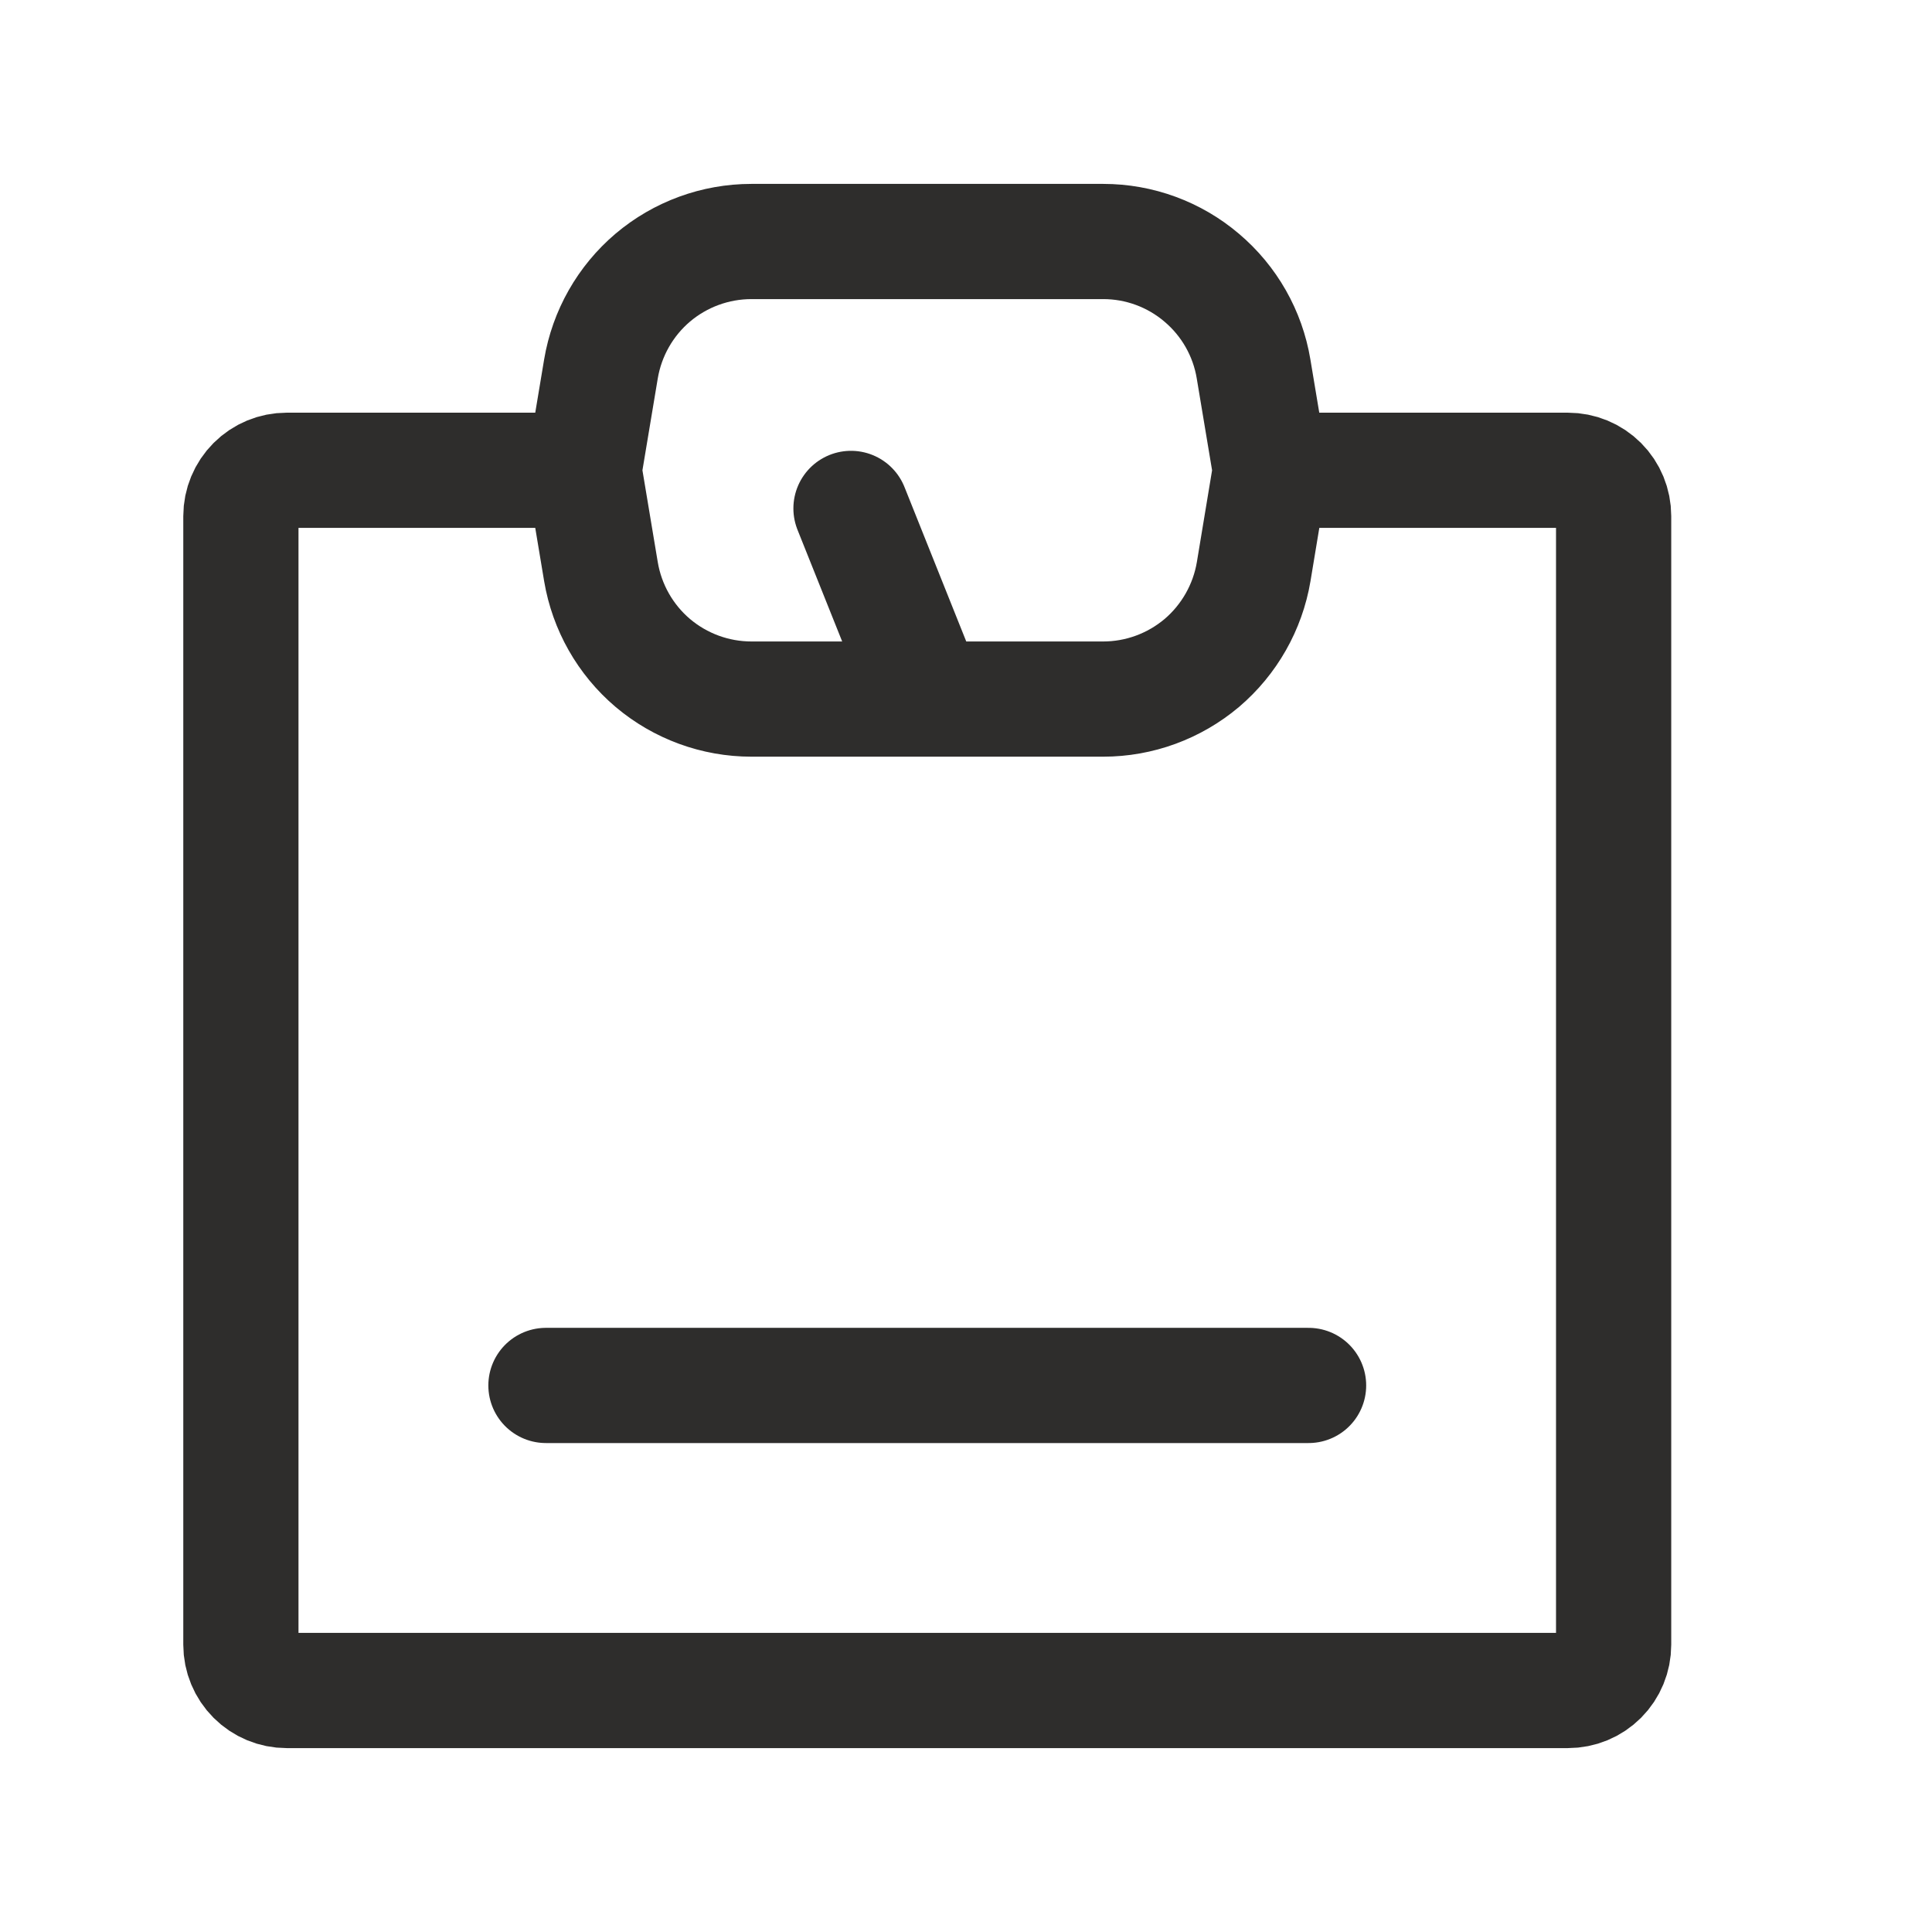
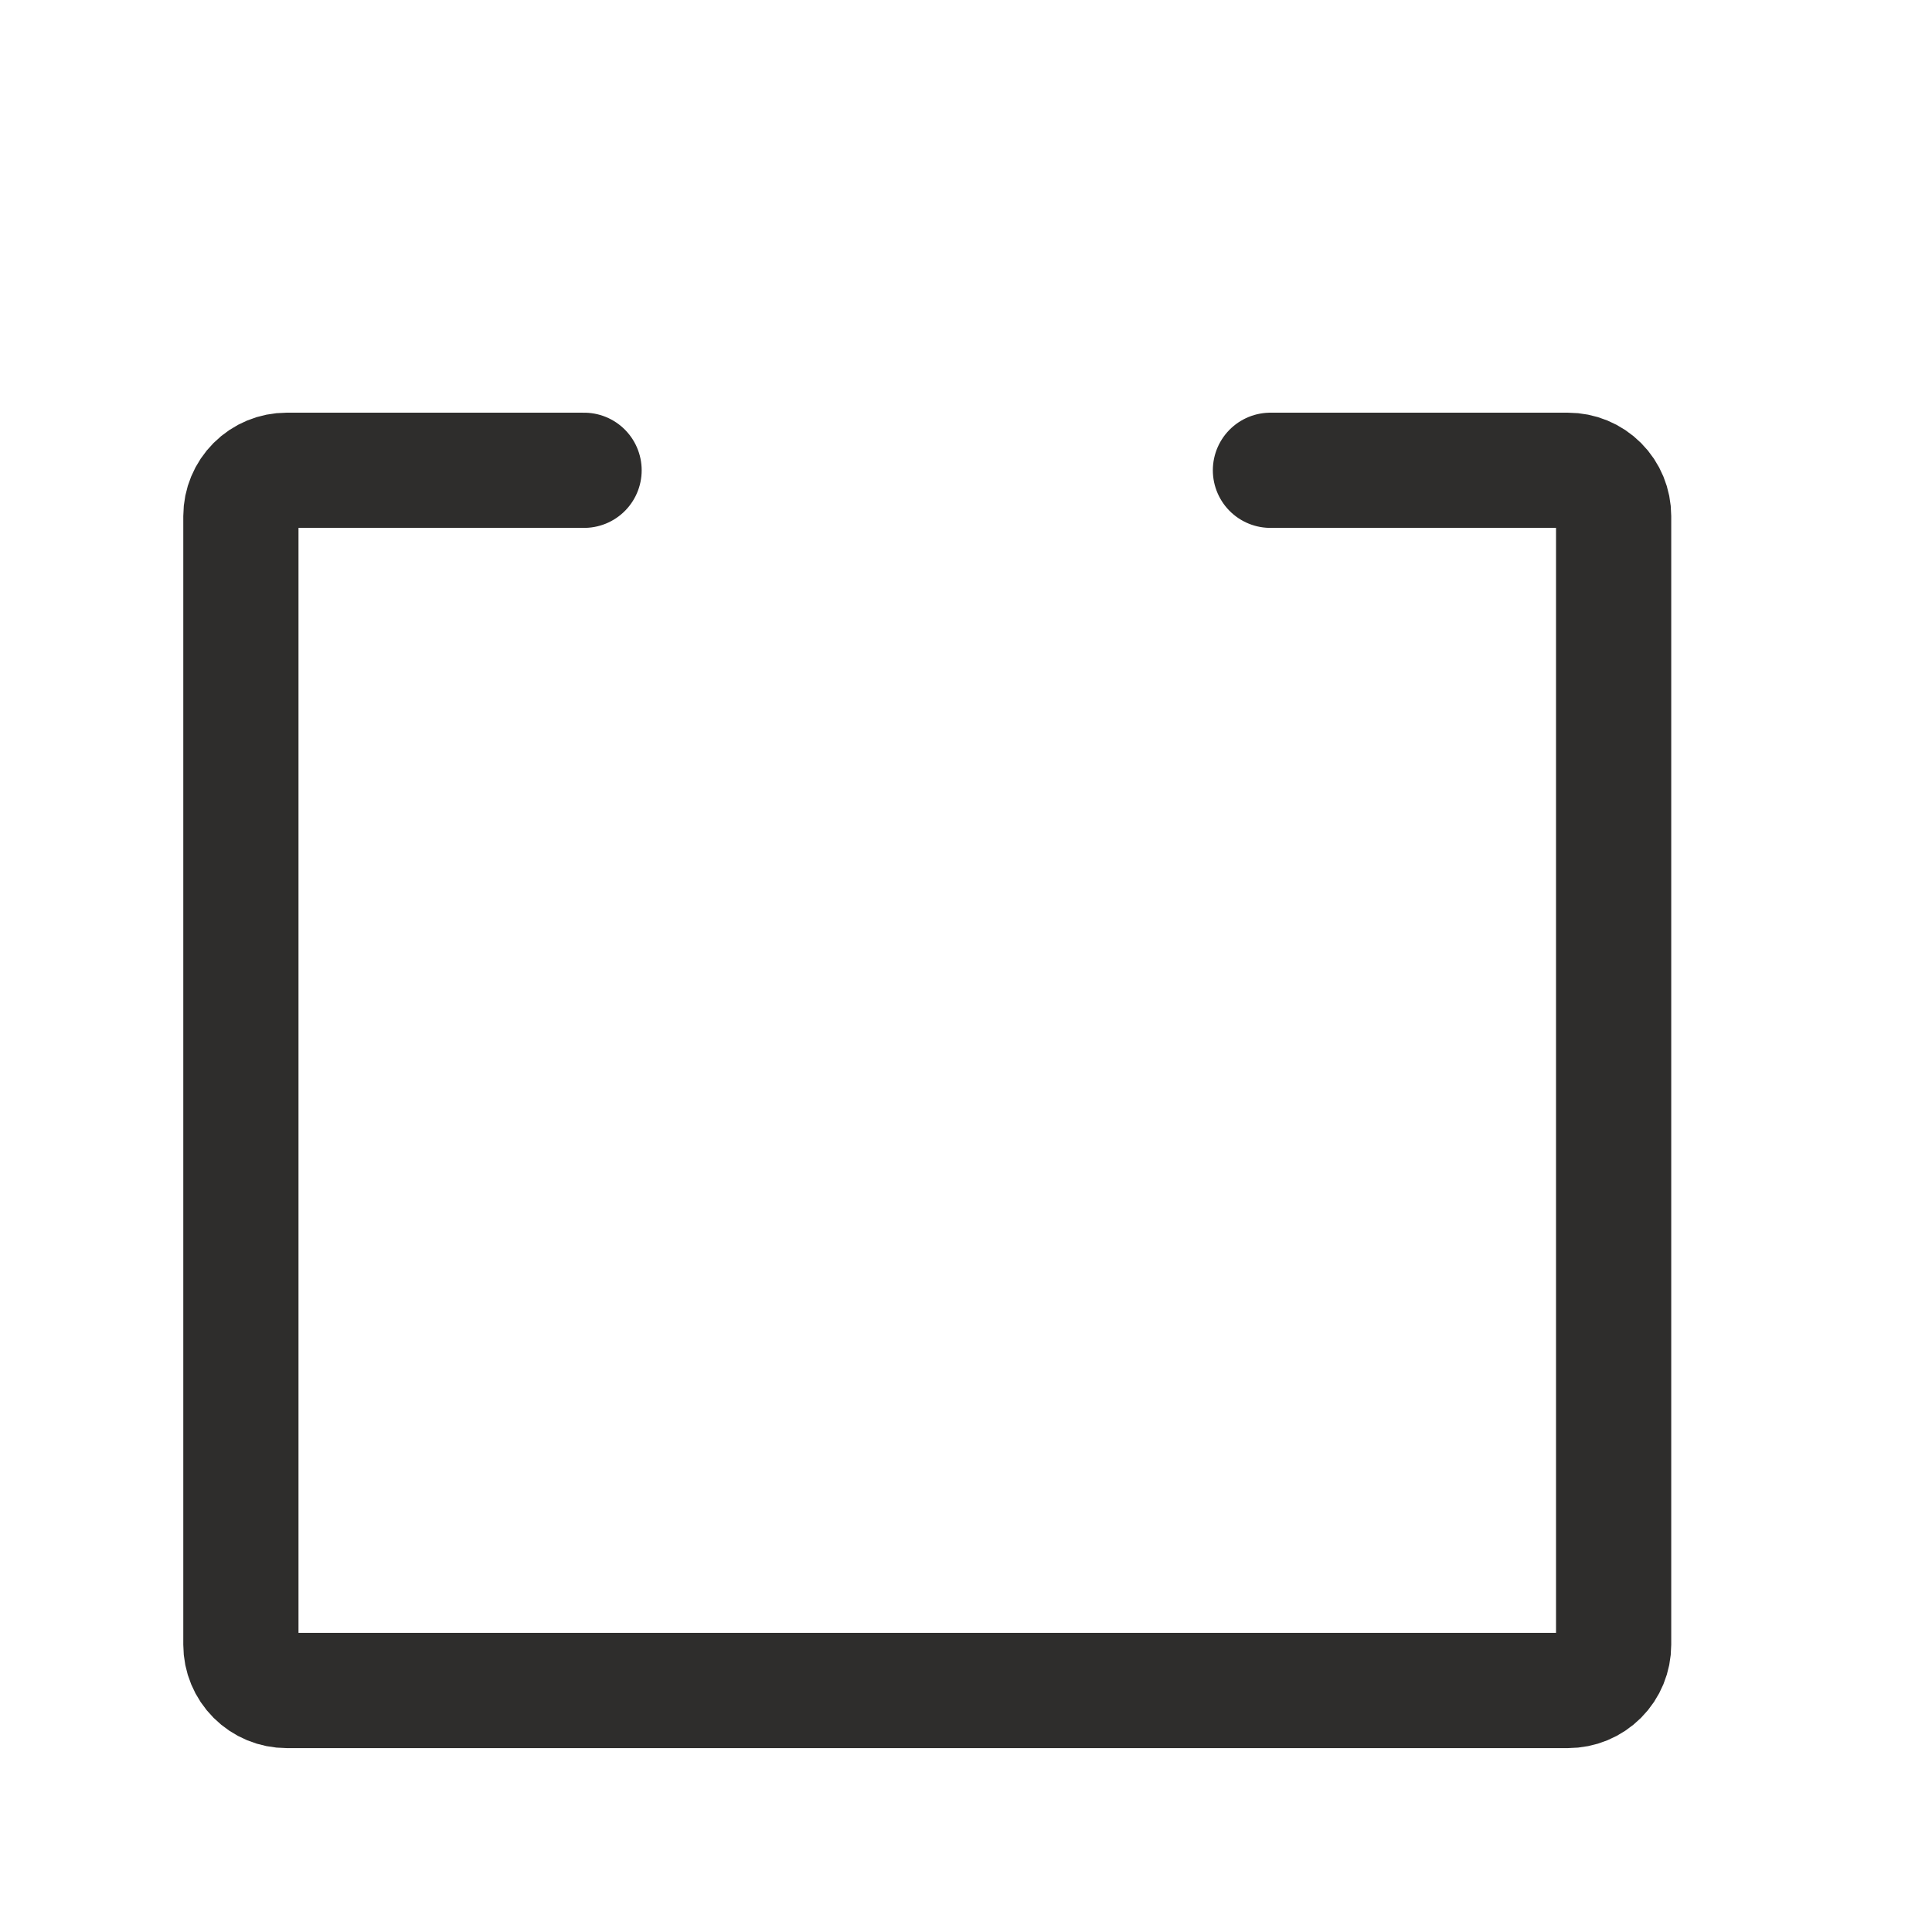
<svg xmlns="http://www.w3.org/2000/svg" width="19" height="19" viewBox="0 0 19 19" fill="none">
  <path d="M12.494 4.625H15.419C15.539 4.625 15.653 4.672 15.738 4.757C15.822 4.841 15.869 4.956 15.869 5.075V16.175C15.869 16.294 15.822 16.409 15.738 16.493C15.653 16.578 15.539 16.625 15.419 16.625H2.819C2.7 16.625 2.586 16.578 2.501 16.493C2.417 16.409 2.369 16.294 2.369 16.175V5.075C2.369 4.956 2.417 4.841 2.501 4.757C2.586 4.672 2.7 4.625 2.819 4.625H5.744" stroke="#2E2D2C" stroke-width="1.133" stroke-linecap="round" stroke-linejoin="round" />
-   <path d="M9.119 6.875L8.369 5M5.369 13.625H12.869M12.329 5.622L12.482 4.699C12.491 4.65 12.491 4.6 12.482 4.551L12.328 3.628C12.27 3.278 12.089 2.96 11.818 2.731C11.548 2.501 11.204 2.375 10.85 2.375H7.39C7.035 2.375 6.691 2.501 6.42 2.73C6.149 2.96 5.969 3.278 5.91 3.628L5.756 4.551C5.748 4.6 5.748 4.65 5.756 4.699L5.91 5.622C5.969 5.972 6.149 6.29 6.42 6.52C6.691 6.749 7.035 6.875 7.39 6.875H10.849C11.204 6.875 11.547 6.749 11.819 6.52C12.089 6.29 12.27 5.972 12.329 5.622Z" stroke="#2E2D2C" stroke-width="1.133" stroke-linecap="round" stroke-linejoin="round" />
</svg>